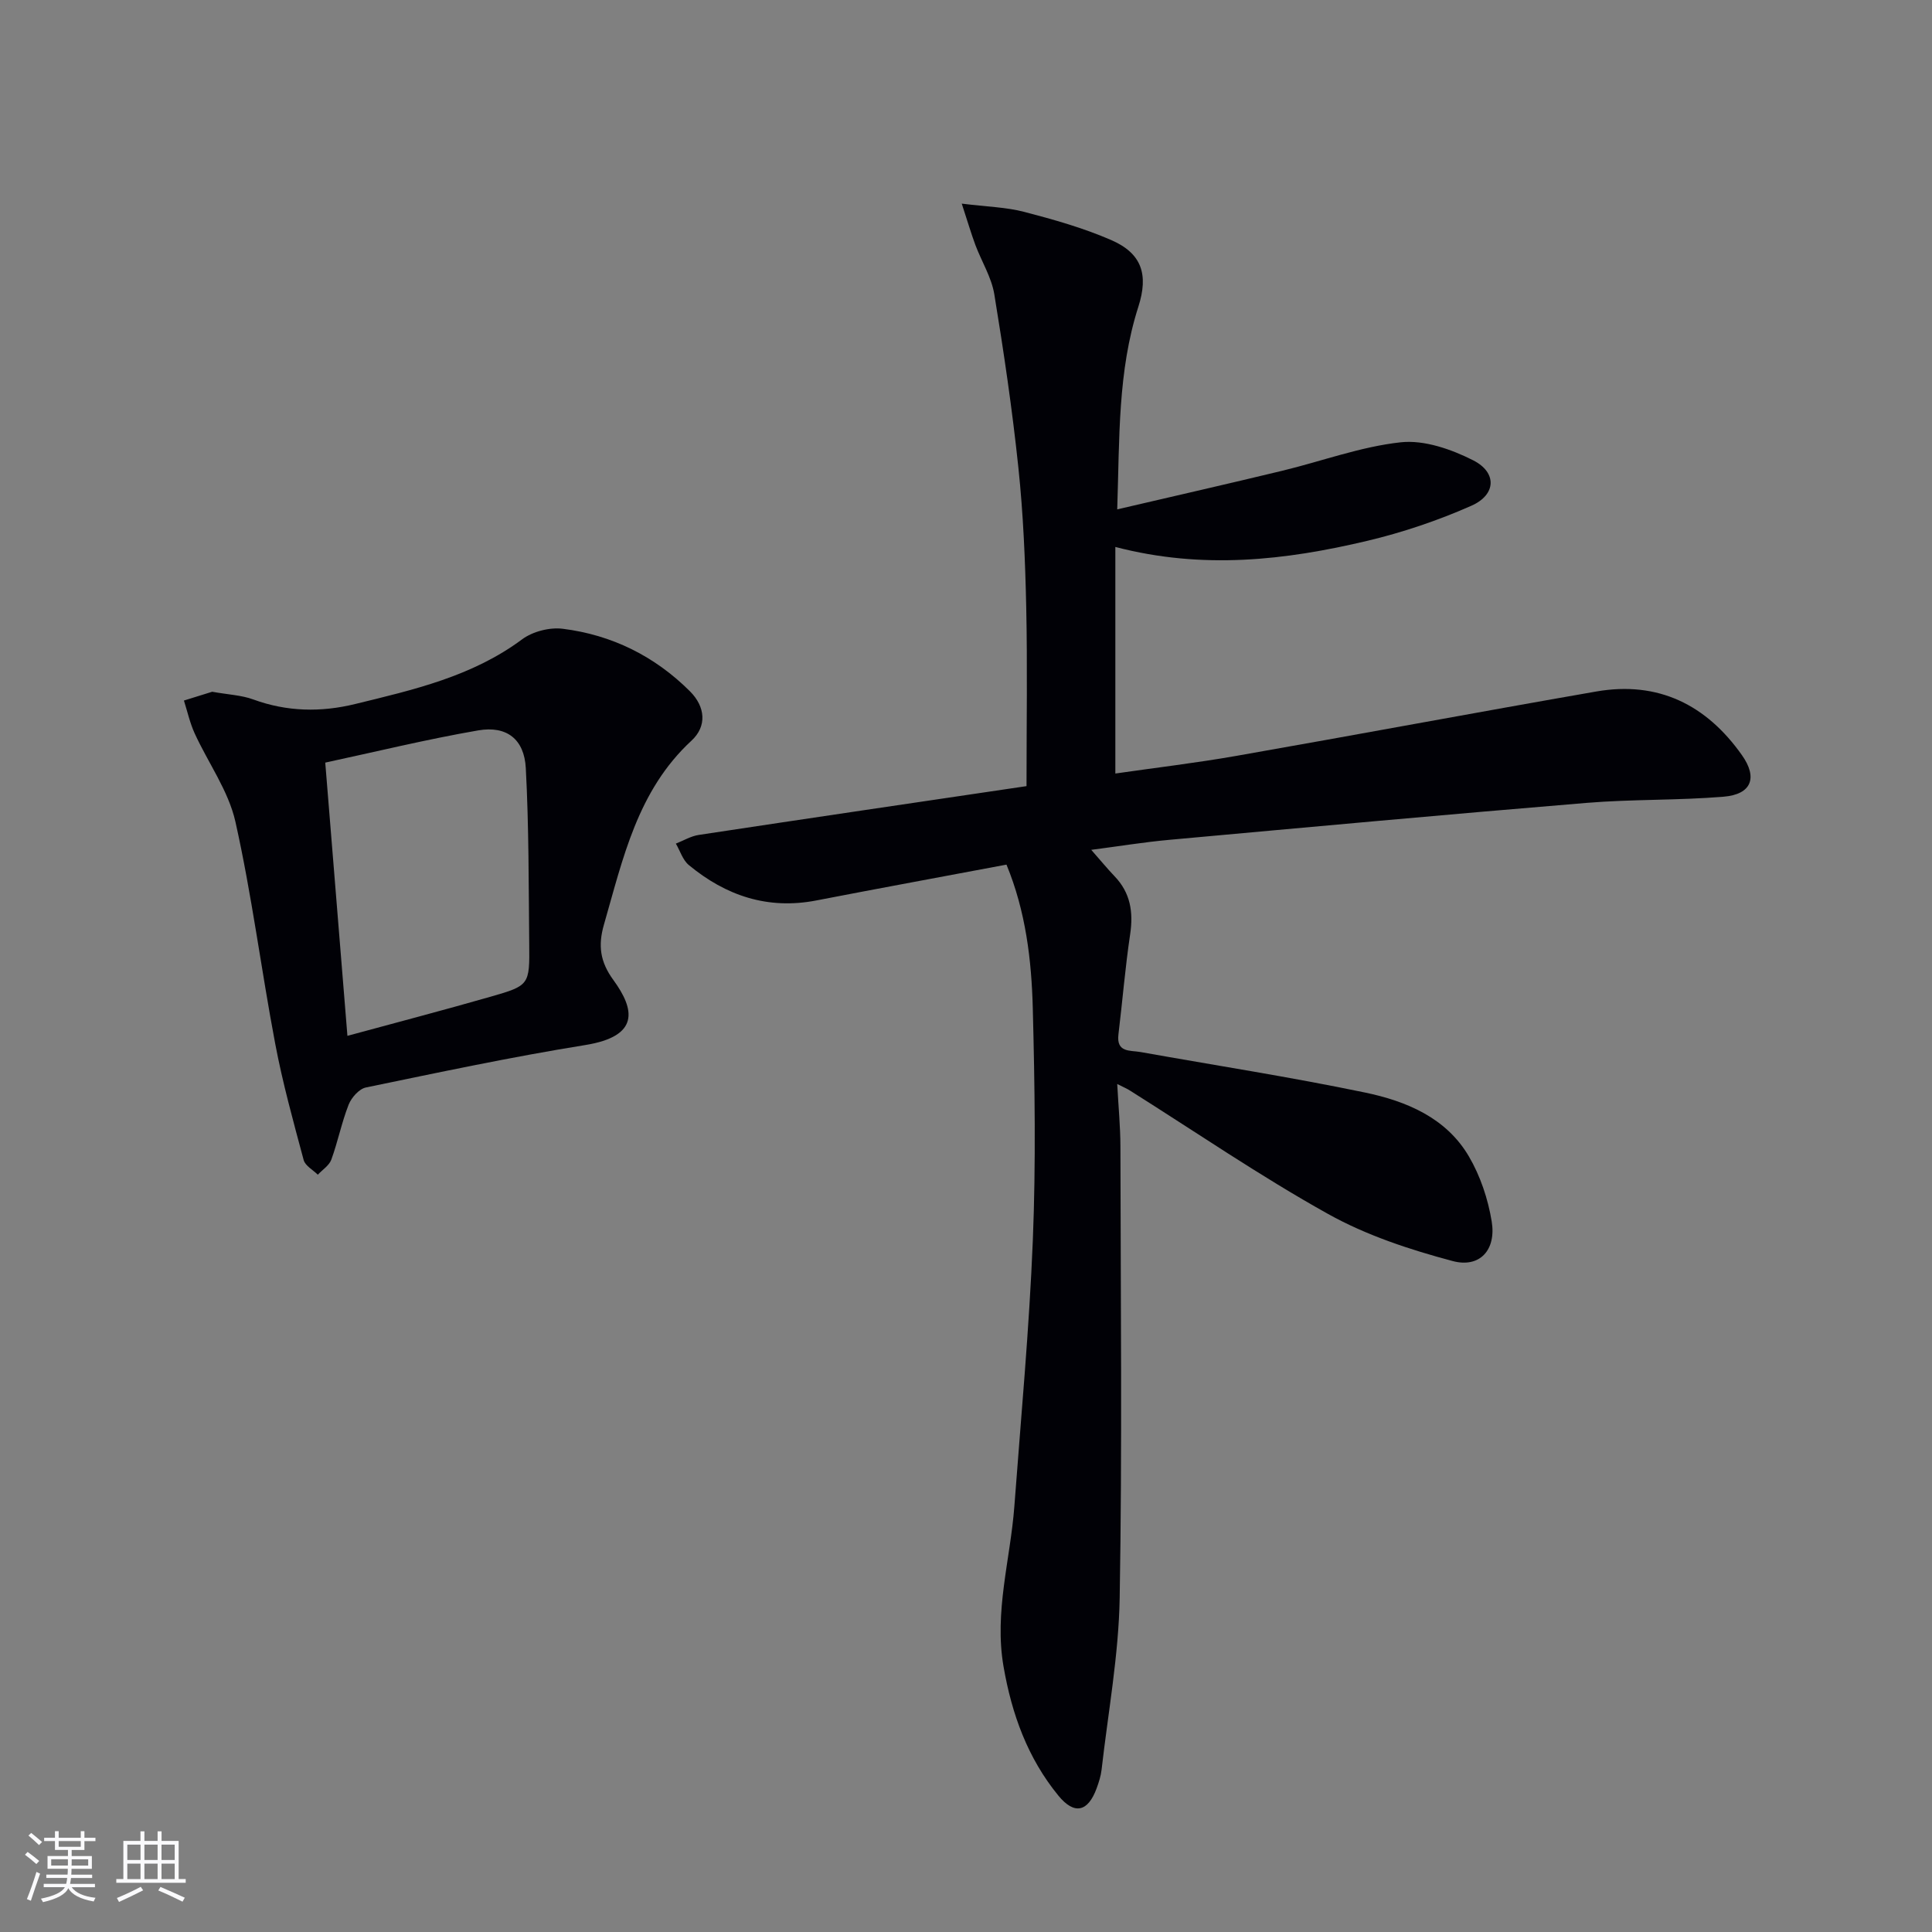
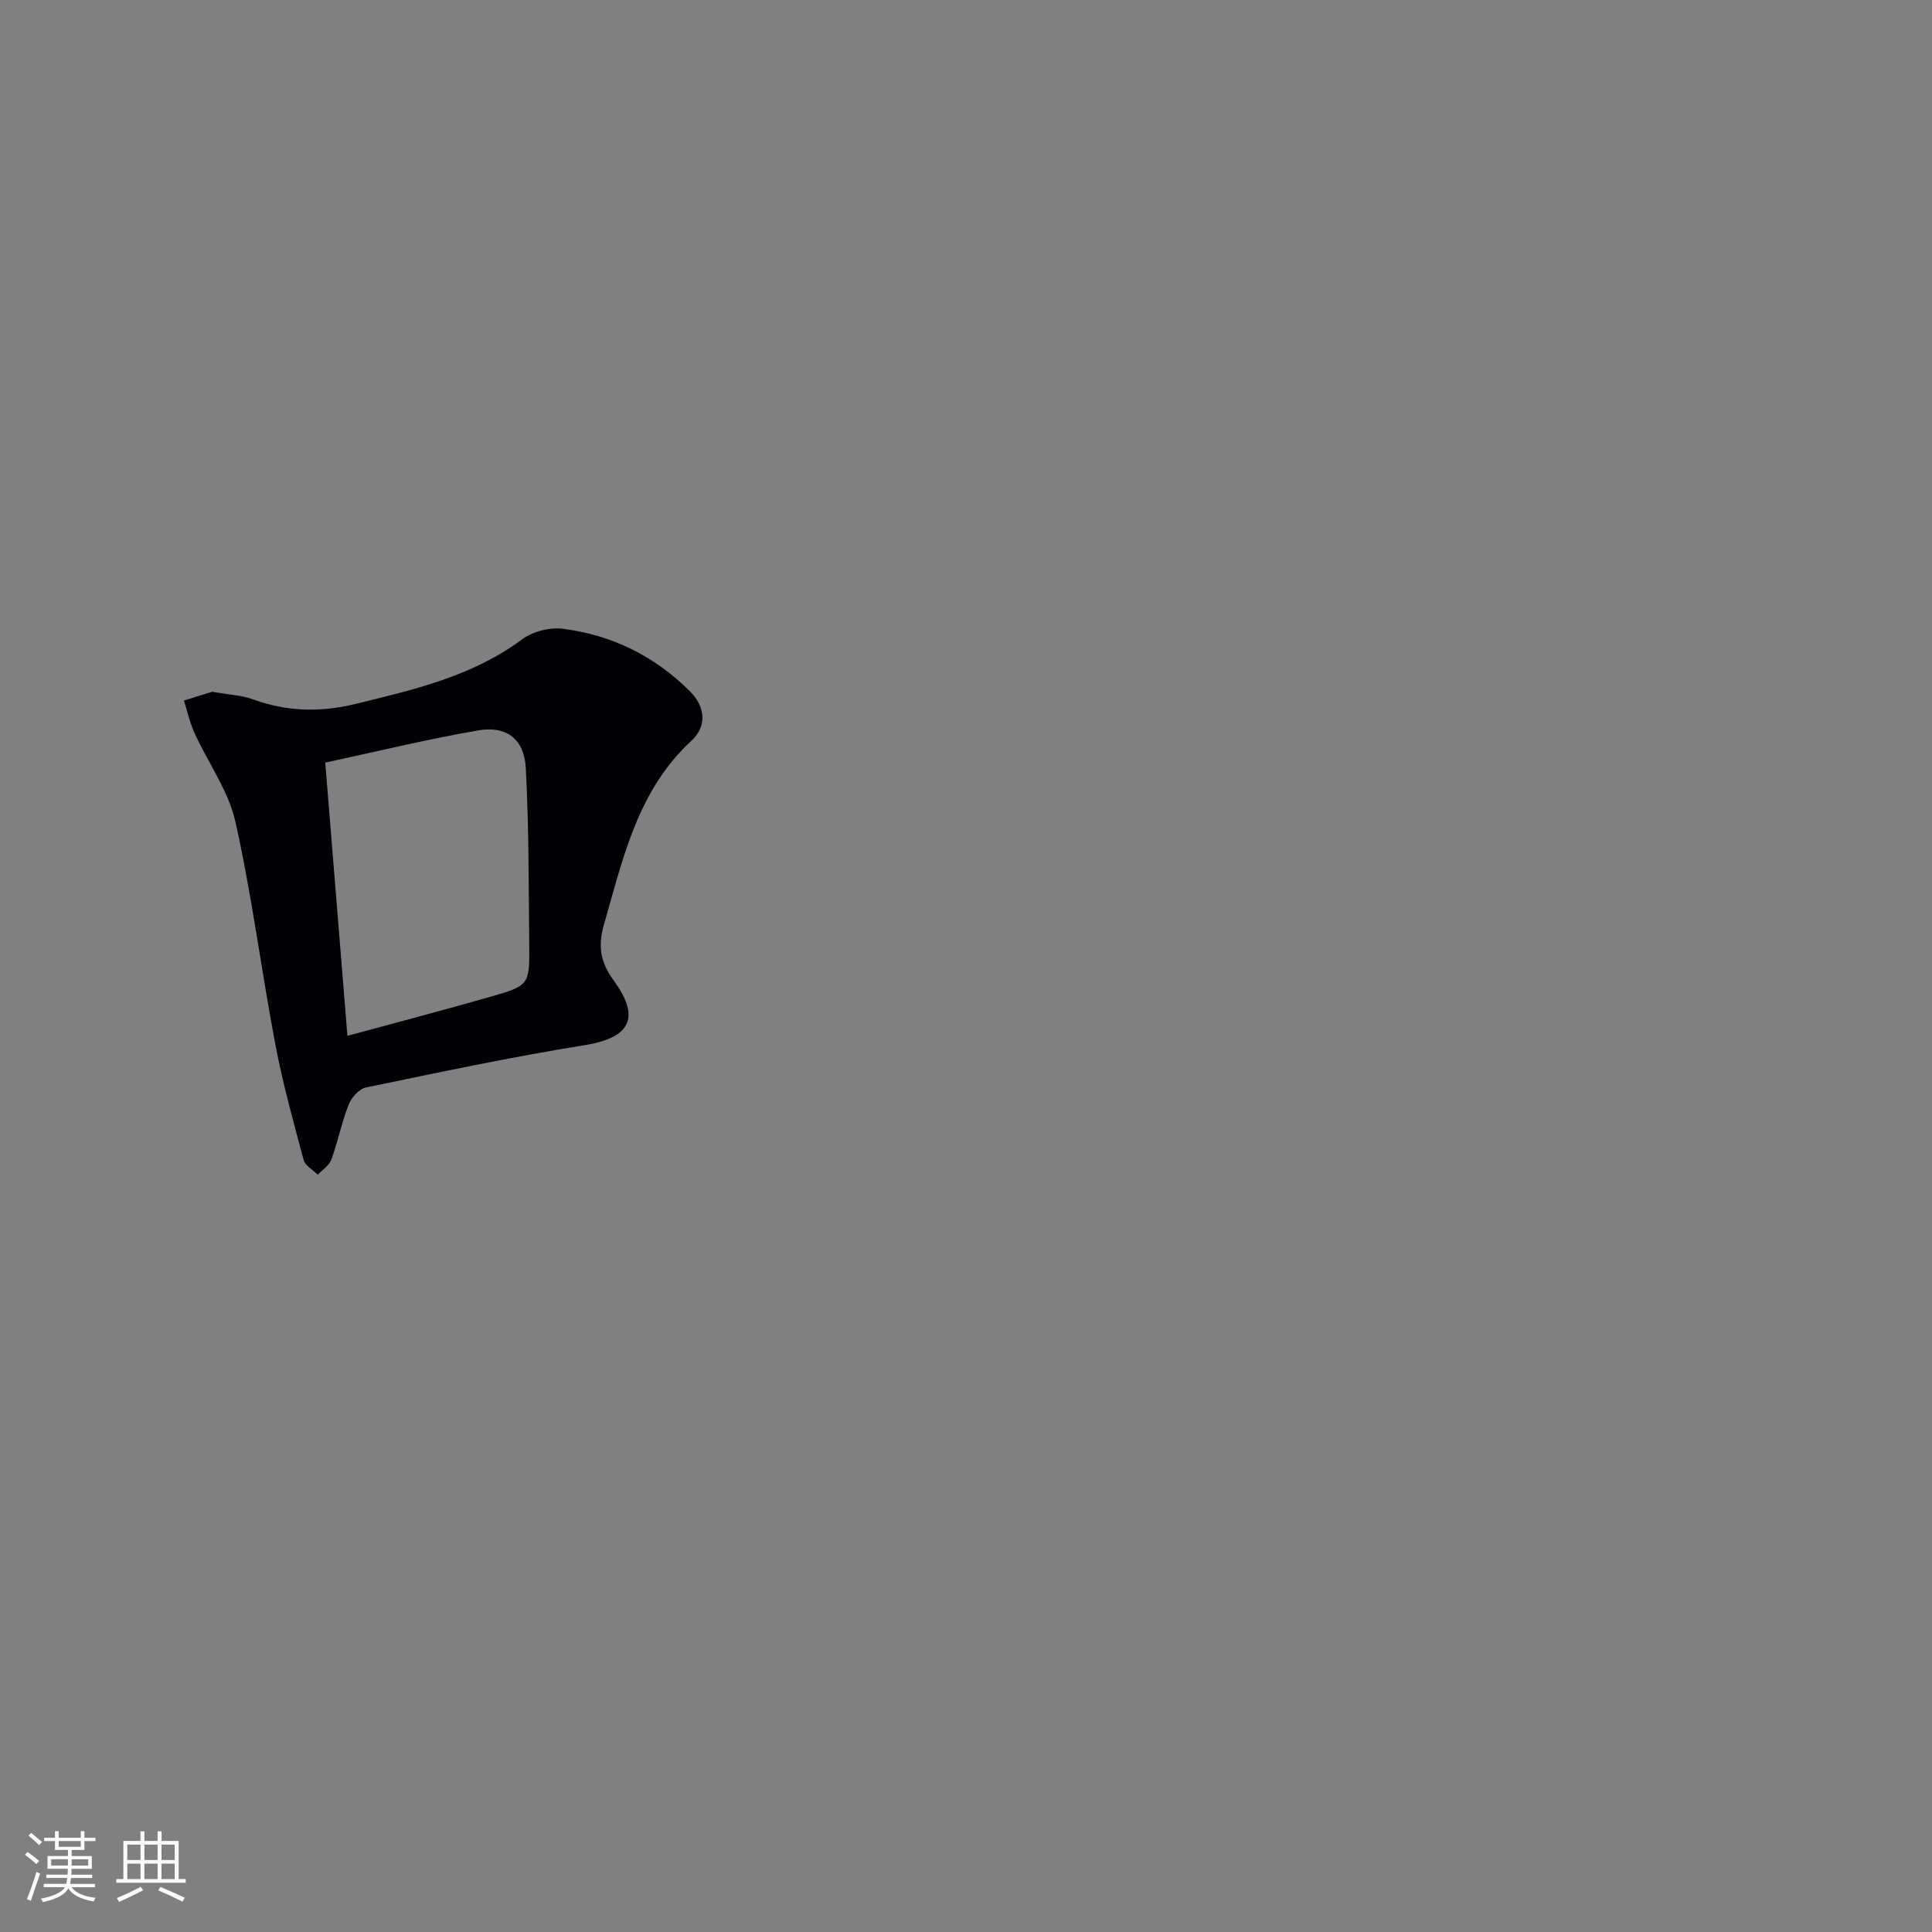
<svg xmlns="http://www.w3.org/2000/svg" enable-background="new 0 0 400 400" viewBox="0 0 400 400">
  <rect x="0" y="0" width="400" height="400" fill="#808080" stroke="none" />
-   <path d="m231.31 224.43c.25 4.75.65 8.8.66 12.85.05 31.16.38 62.33-.15 93.48-.2 11.9-2.4 23.77-3.75 35.64-.15 1.3-.57 2.6-1.02 3.84-1.8 4.91-4.61 5.57-7.92 1.53-6.36-7.77-9.65-16.85-11.36-26.74-1.96-11.31 1.41-22.11 2.24-33.15 1.37-18.39 3.09-36.78 3.83-55.2.64-15.93.4-31.91-.01-47.86-.26-10.07-1.46-20.14-5.45-29.81-13.32 2.51-26.36 4.9-39.37 7.42-10.06 1.95-18.74-.99-26.41-7.34-1.25-1.04-1.79-2.93-2.67-4.43 1.58-.62 3.12-1.56 4.76-1.8 22.63-3.43 45.28-6.76 67.84-10.1 0-13.09.2-25.06-.06-37.02-.21-9.63-.61-19.29-1.62-28.87-1.26-12.03-3.03-24.01-4.99-35.95-.58-3.51-2.63-6.77-3.91-10.18-.88-2.37-1.59-4.8-2.83-8.58 5.23.65 9.21.73 12.95 1.71 6.09 1.59 12.22 3.32 17.97 5.82 6.38 2.77 7.78 7.16 5.64 13.83-4.28 13.35-3.88 27.14-4.37 41.94 11.93-2.78 23.04-5.31 34.11-7.98 8.22-1.98 16.29-5.01 24.61-5.91 4.84-.52 10.45 1.44 14.97 3.73 4.98 2.52 4.78 7.13-.35 9.4-6.92 3.06-14.22 5.53-21.59 7.28-16.91 4.01-34.02 5.99-52.14 1.26v46.91c8.15-1.18 16.66-2.18 25.09-3.66 24.84-4.35 49.63-9 74.47-13.32 12.82-2.23 22.8 2.73 30.18 13.19 3.29 4.66 1.98 8.11-3.81 8.59-9.43.78-18.95.5-28.39 1.28-28.81 2.38-57.59 5.03-86.38 7.65-5.2.47-10.36 1.32-16.15 2.07 1.99 2.26 3.35 3.92 4.82 5.46 3.29 3.42 3.92 7.4 3.24 11.99-1.03 6.89-1.59 13.85-2.43 20.77-.46 3.81 2.44 3.26 4.56 3.64 15.51 2.77 31.09 5.18 46.5 8.39 8.54 1.78 16.8 5.21 21.5 13.23 2.37 4.04 3.96 8.81 4.72 13.45.97 5.89-2.45 9.7-8.07 8.21-8.87-2.36-17.87-5.32-25.84-9.77-14.05-7.83-27.38-16.97-41.01-25.55-.52-.34-1.1-.58-2.61-1.34z" fill="#010106" />
  <path d="m43.93 143.22c3.34.6 6.08.7 8.52 1.6 6.97 2.55 14.02 2.67 21.08.94 12.08-2.95 24.22-5.7 34.56-13.39 2.19-1.63 5.71-2.53 8.42-2.19 10.17 1.27 19.05 5.67 26.34 12.95 3.2 3.2 3.55 7.23.31 10.22-11.19 10.34-14.17 24.38-18.12 38.08-1.24 4.31-.82 7.68 1.96 11.48 4.45 6.11 5.48 11.64-5.86 13.46-15.21 2.45-30.29 5.66-45.38 8.78-1.41.29-3 2.09-3.58 3.56-1.45 3.69-2.22 7.64-3.58 11.37-.44 1.22-1.84 2.1-2.8 3.13-1.01-1-2.61-1.85-2.93-3.04-2.14-7.98-4.36-15.97-5.89-24.08-2.9-15.29-4.84-30.79-8.24-45.96-1.44-6.41-5.64-12.17-8.44-18.3-.98-2.15-1.5-4.52-2.22-6.79 2.13-.66 4.25-1.33 5.85-1.82zm28 71.24c9.89-2.69 19.79-5.28 29.63-8.1 8.06-2.31 8.1-2.44 8.01-10.93-.13-12.14-.06-24.29-.71-36.41-.32-5.99-3.96-8.81-9.85-7.8-10.71 1.85-21.28 4.44-31.67 6.67 1.55 19.19 3.03 37.35 4.59 56.57z" fill="#010106" />
  <g fill="#fafafc">
    <path d="m5.17 384 .55-.58c.85.61 1.65 1.24 2.4 1.87l-.59.64c-.83-.73-1.62-1.38-2.36-1.93m1.22 9.53-.82-.34c.71-1.76 1.37-3.64 1.98-5.63.24.13.5.25.76.36-.6 1.67-1.24 3.54-1.92 5.61m-.5-13.5.57-.54c.56.44 1.31 1.06 2.26 1.87l-.64.64c-.68-.66-1.41-1.32-2.19-1.97m3.25.46h2.24v-1.36h.77v1.36h4.57v-1.36h.76v1.36h2.28v.69h-2.28v1.84h-2.64v1.26h4.18v2.64h-4.21c0 .45-.02.86-.05 1.21h4.32v.69h-4.38c-.04.34-.1.75-.19 1.22h5.15v.69h-4.82c.87 1.19 2.51 1.92 4.93 2.19-.17.32-.3.57-.37.76-2.77-.49-4.52-1.41-5.26-2.76-.56 1.26-2.3 2.23-5.24 2.9-.12-.24-.26-.48-.43-.72 2.73-.55 4.38-1.34 4.96-2.38h-4.38v-.69h4.65c.1-.38.17-.79.21-1.22h-4.32v-.69h4.4c.03-.34.05-.75.05-1.21h-4.2v-2.64h4.23v-1.26h-2.69v-1.84h-2.24zm1.46 4.46v1.29h3.45c.01-.4.02-.57.01-.53v-.32-.45h-3.46zm1.55-2.59h4.57v-1.19h-4.57zm6.11 2.59h-3.42v.77c-.01.19-.01.37-.02.53h3.44z" />
    <path d="m32.63 379.16h.82v1.98h3.54v7.89h1.46v.78h-14.37v-.78h1.46v-7.89h3.54v-1.98h.82v1.98h2.73zm-3.49 11.48.5.73c-1.61.82-3.28 1.63-5 2.41-.13-.27-.28-.55-.44-.82 1.75-.72 3.4-1.49 4.94-2.32m-2.78-5.55h2.73v-3.18h-2.73zm0 3.95h2.73v-3.2h-2.73zm3.54-3.95h2.73v-3.18h-2.73zm0 3.95h2.73v-3.2h-2.73zm7.89 4.68c-1.84-.92-3.51-1.7-5.02-2.32l.45-.73c1.89.8 3.57 1.55 5.04 2.23zm-1.62-11.81h-2.73v3.18h2.73zm-2.73 7.13h2.73v-3.2h-2.73z" />
  </g>
</svg>